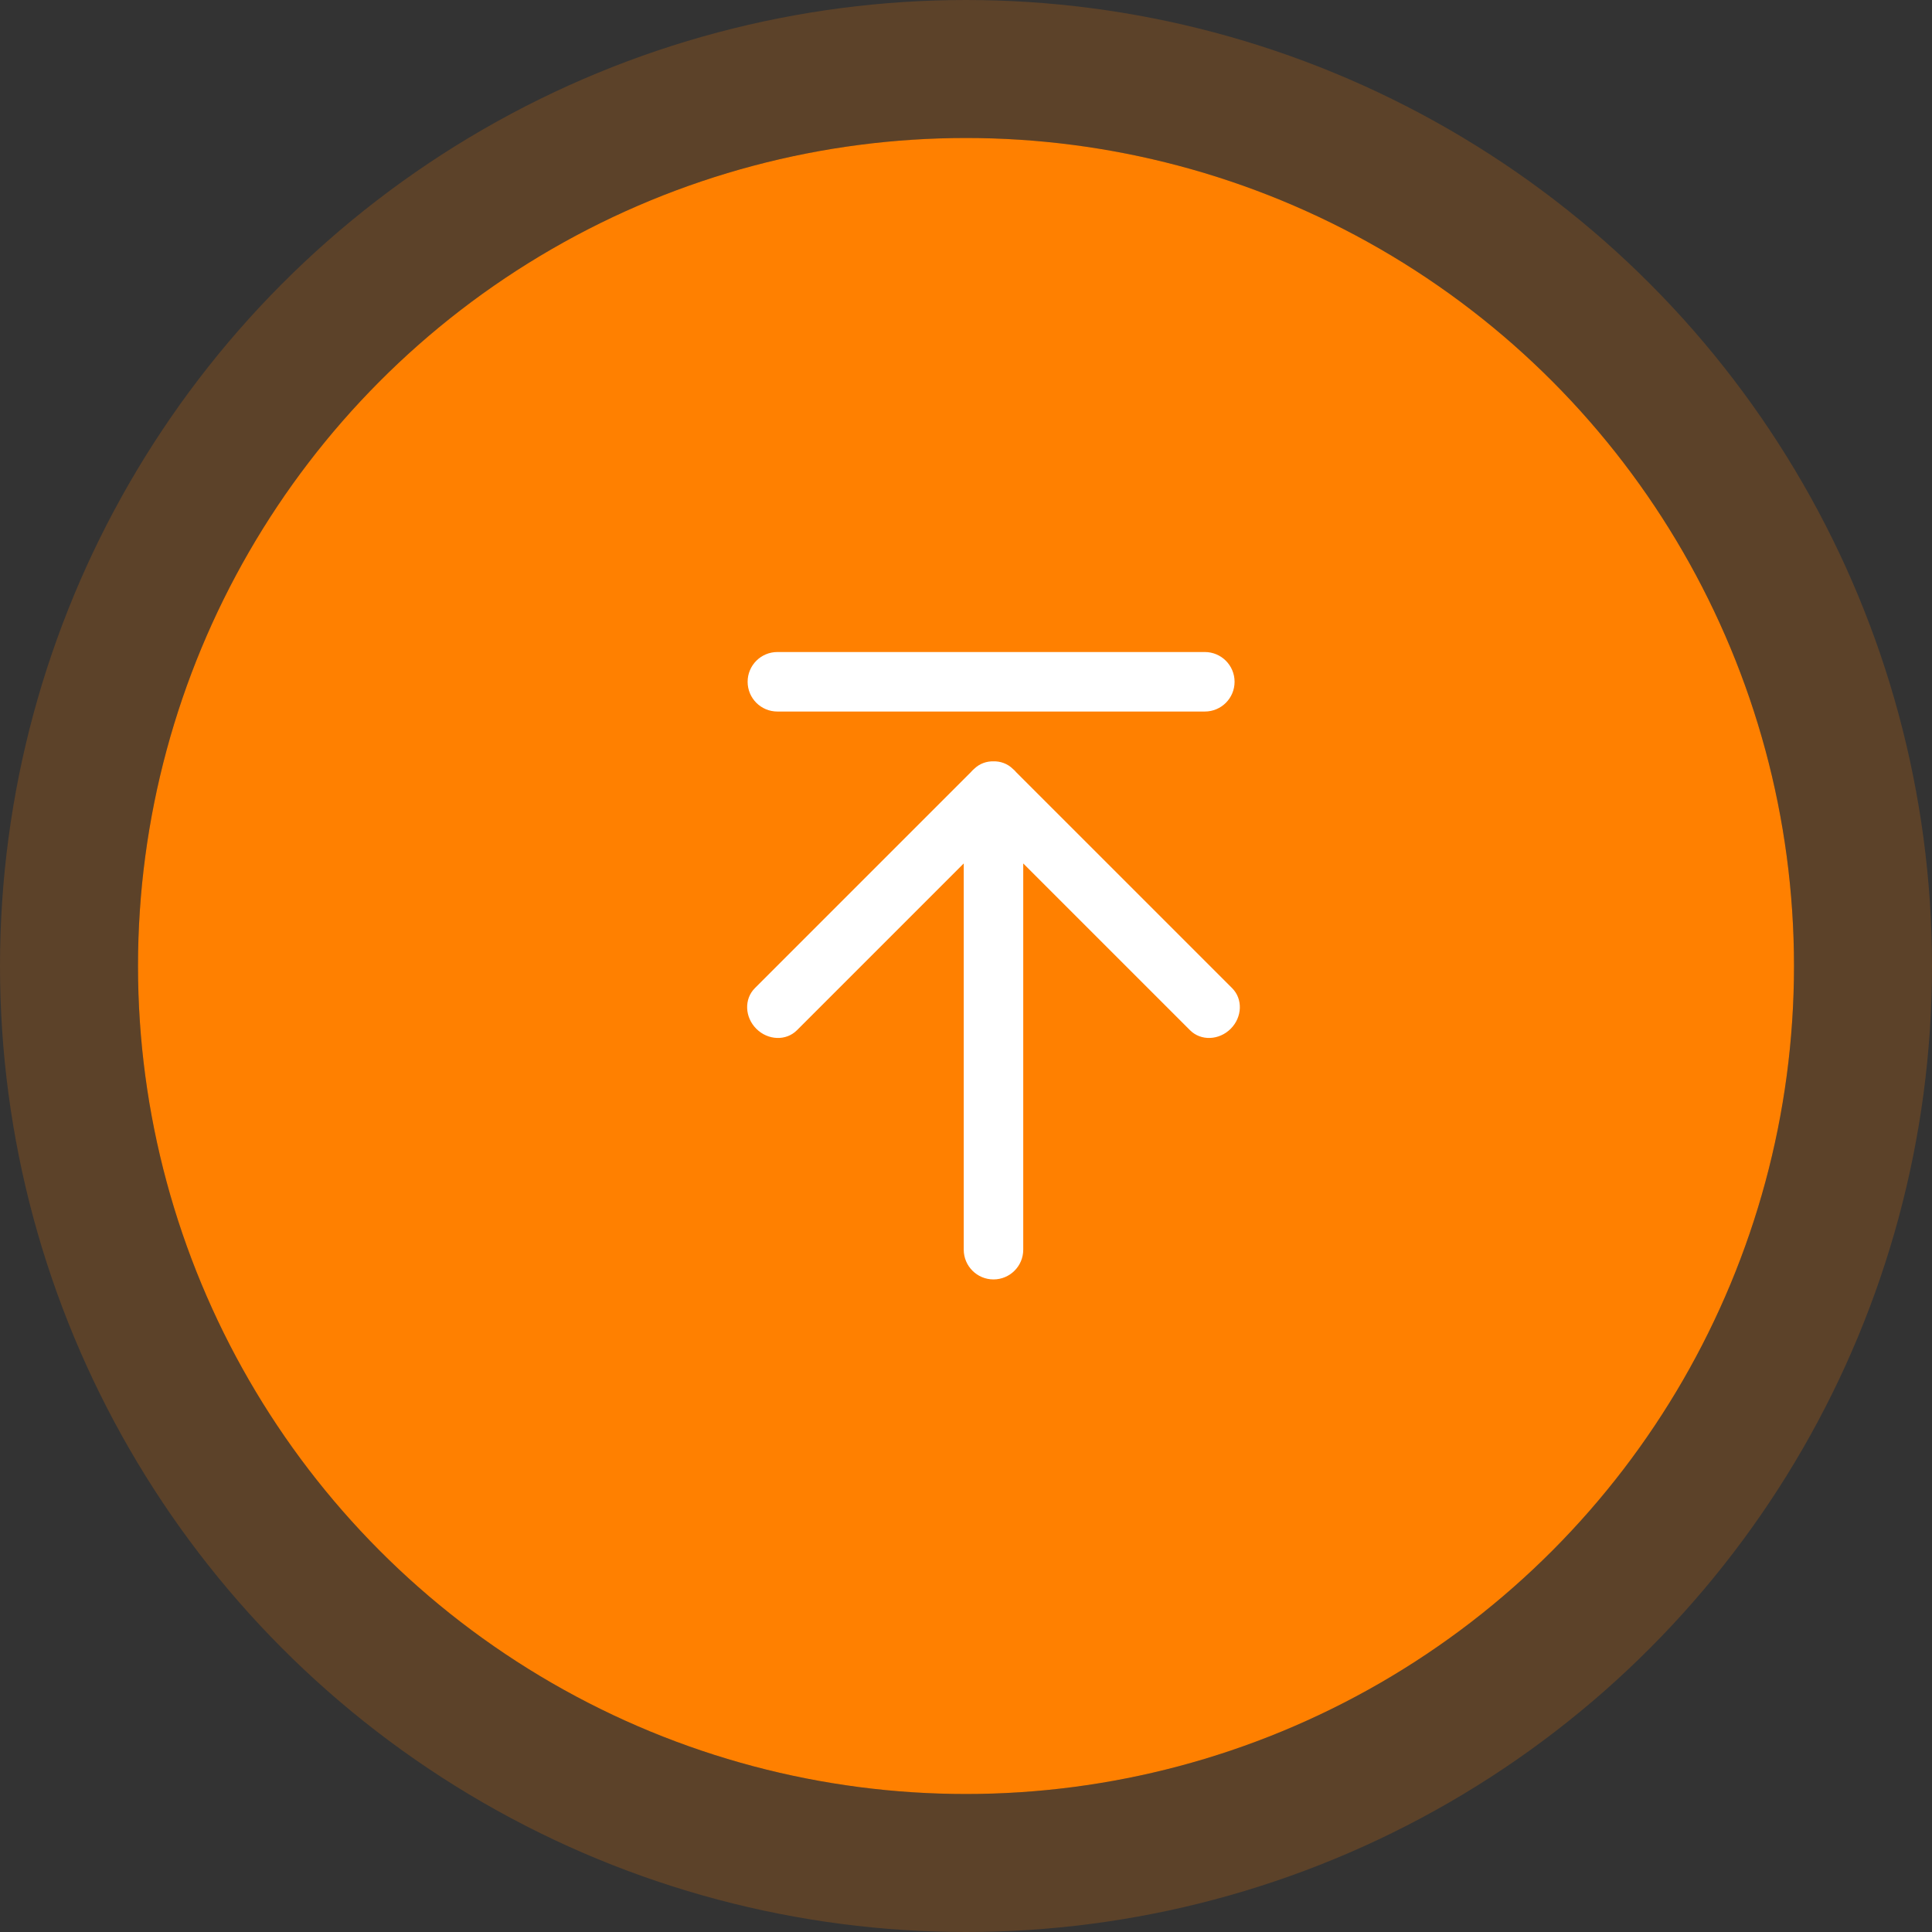
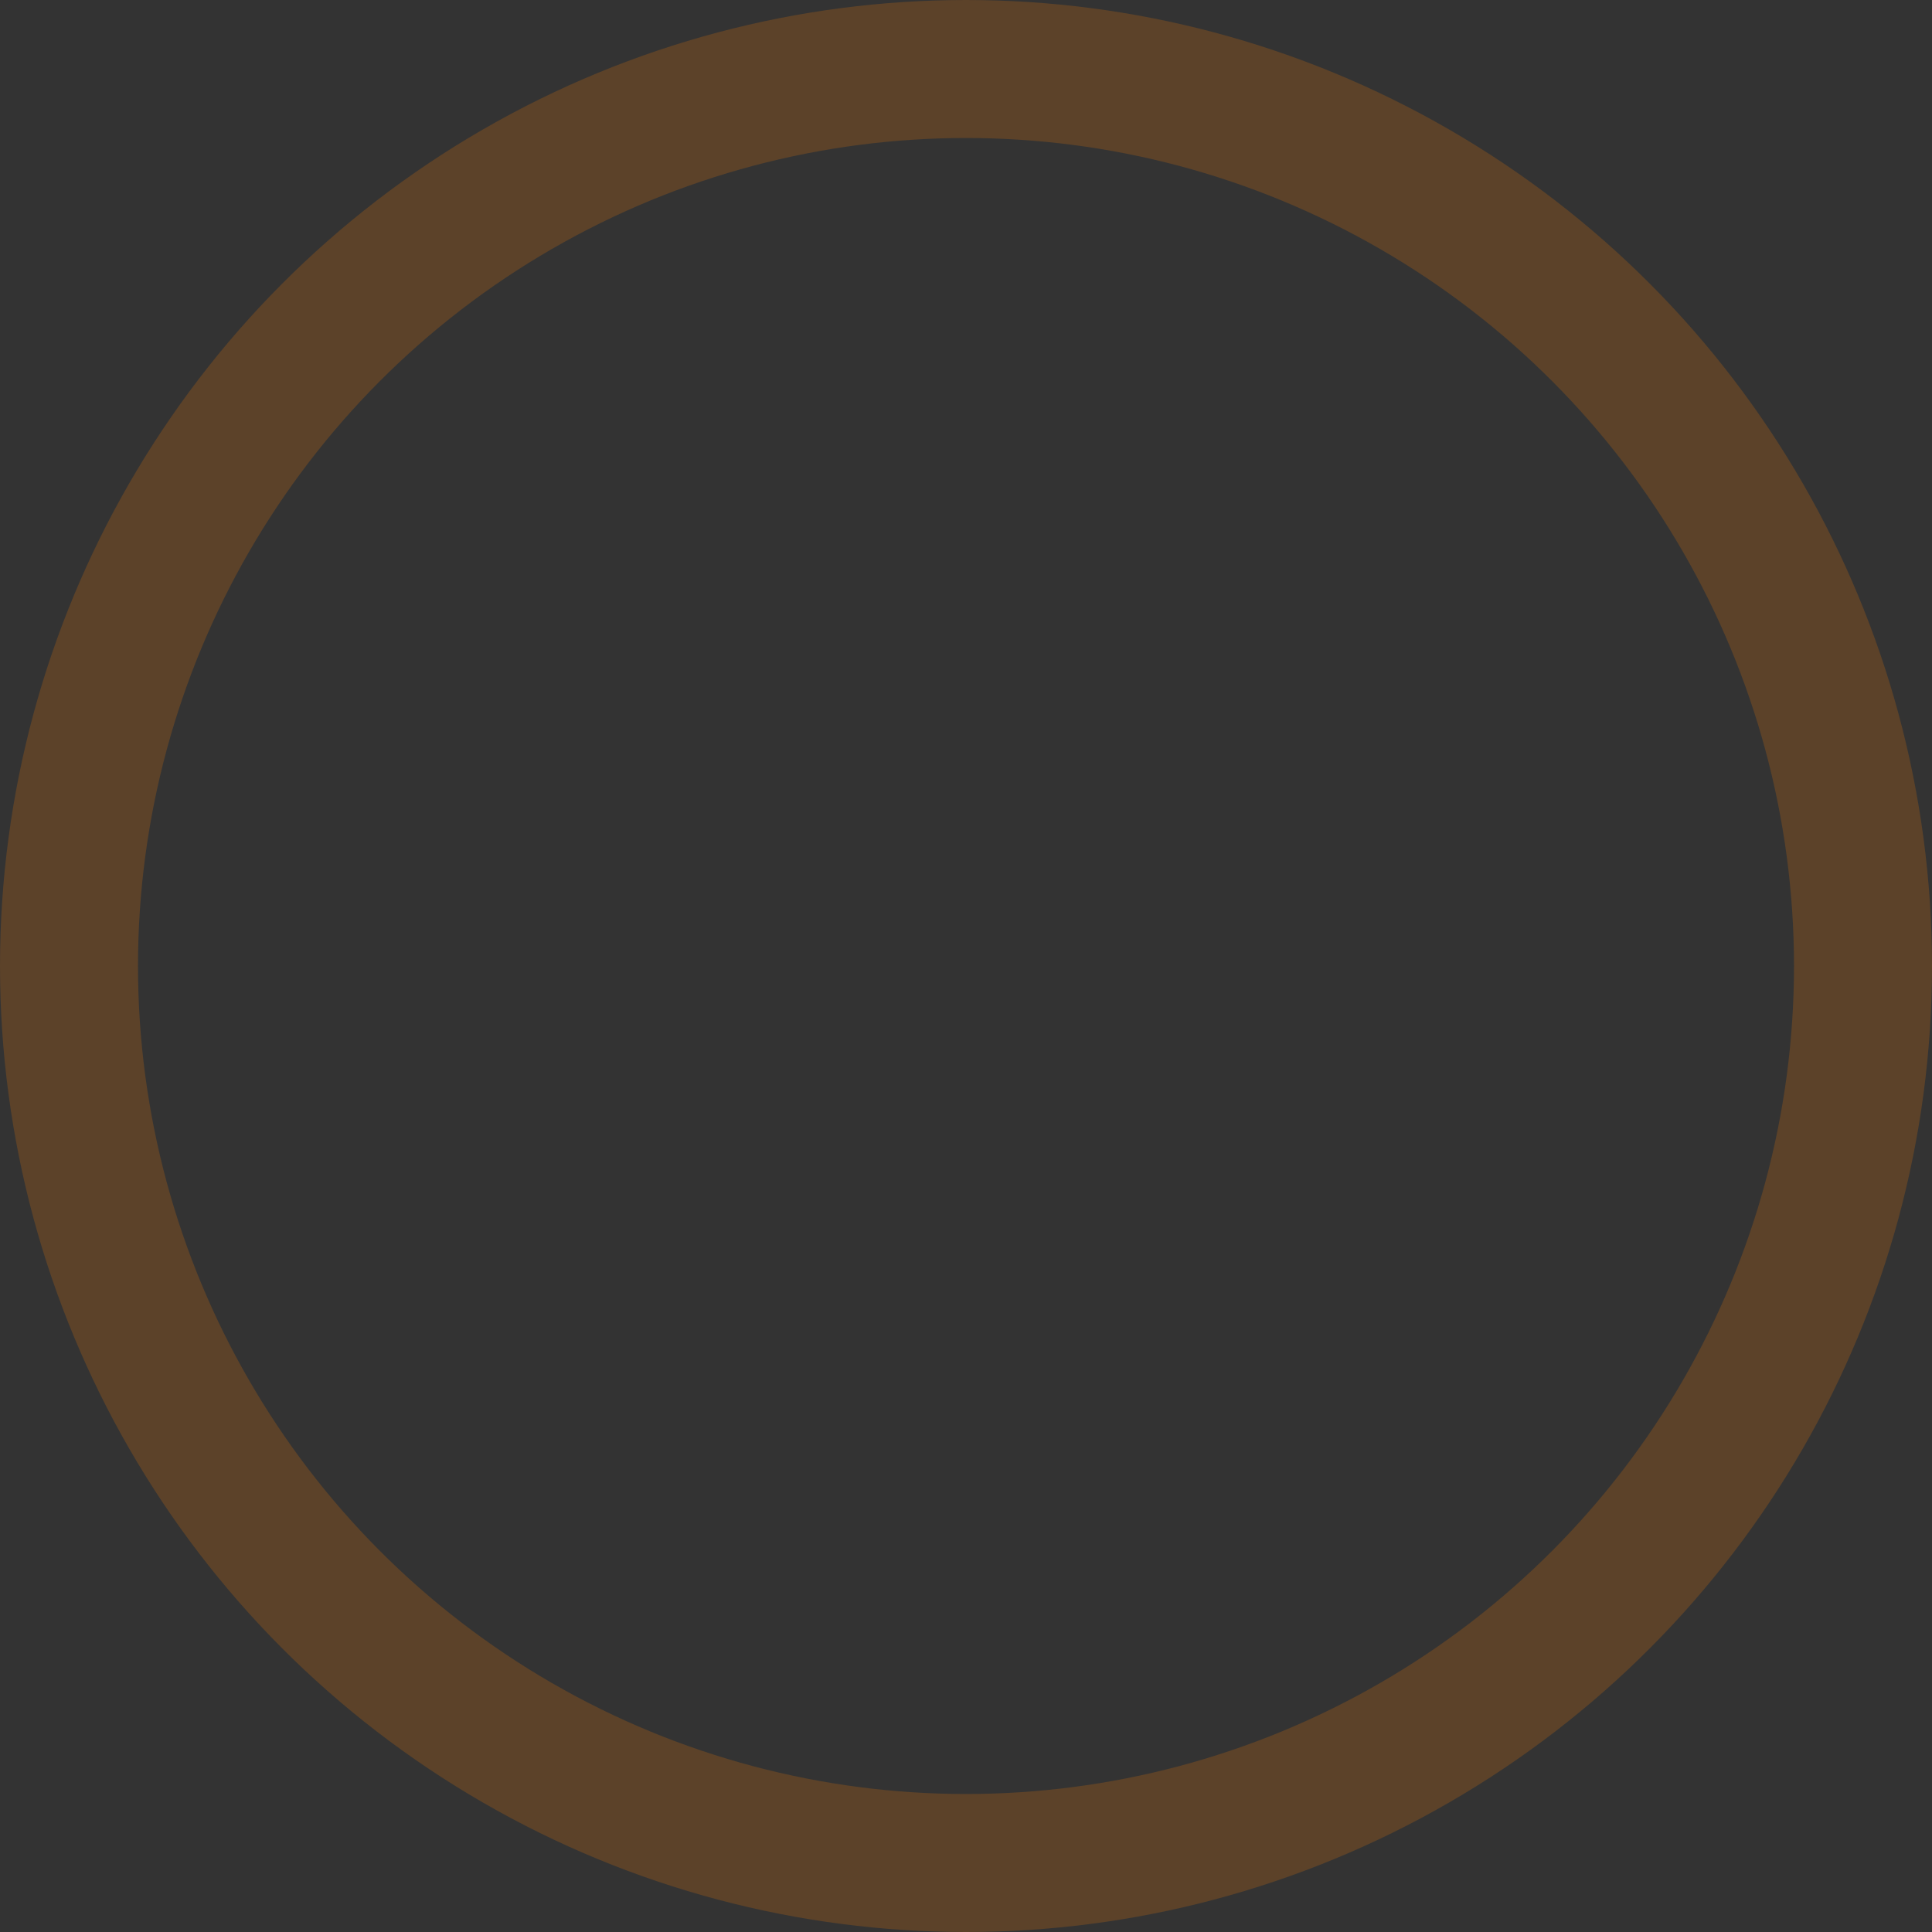
<svg xmlns="http://www.w3.org/2000/svg" width="70" height="70" viewBox="0 0 70 70" fill="none">
  <rect x="0" y="0" width="70" height="70" fill="#333333" stroke="none" />
-   <circle cx="35" cy="35" r="30" fill="#FF8000" />
  <circle cx="35" cy="35" r="32.5" stroke="#FF8000" stroke-opacity="0.2" stroke-width="5" />
-   <path d="M44.731 24.702C44.731 25.298 44.249 25.78 43.653 25.78H28.166C27.57 25.78 27.088 25.298 27.088 24.702C27.088 24.107 27.57 23.624 28.166 23.624H43.653C44.249 23.624 44.731 24.107 44.731 24.702ZM35.996 28.712C35.401 28.712 34.918 29.195 34.918 29.79V45.278C34.918 45.873 35.401 46.356 35.996 46.356C36.591 46.356 37.074 45.873 37.074 45.278V29.79C37.074 29.195 36.591 28.712 35.996 28.712ZM36.761 27.916C36.34 27.495 35.682 27.471 35.29 27.863L27.349 35.804C26.957 36.196 26.982 36.854 27.403 37.275C27.824 37.696 28.482 37.72 28.873 37.329L36.815 29.387C37.206 28.996 37.182 28.338 36.761 27.916ZM35.231 27.916C34.81 28.338 34.786 28.996 35.177 29.387L43.119 37.329C43.51 37.72 44.169 37.696 44.59 37.275C45.011 36.854 45.035 36.196 44.644 35.804L36.702 27.863C36.31 27.471 35.652 27.495 35.231 27.916Z" fill="white" />
</svg>